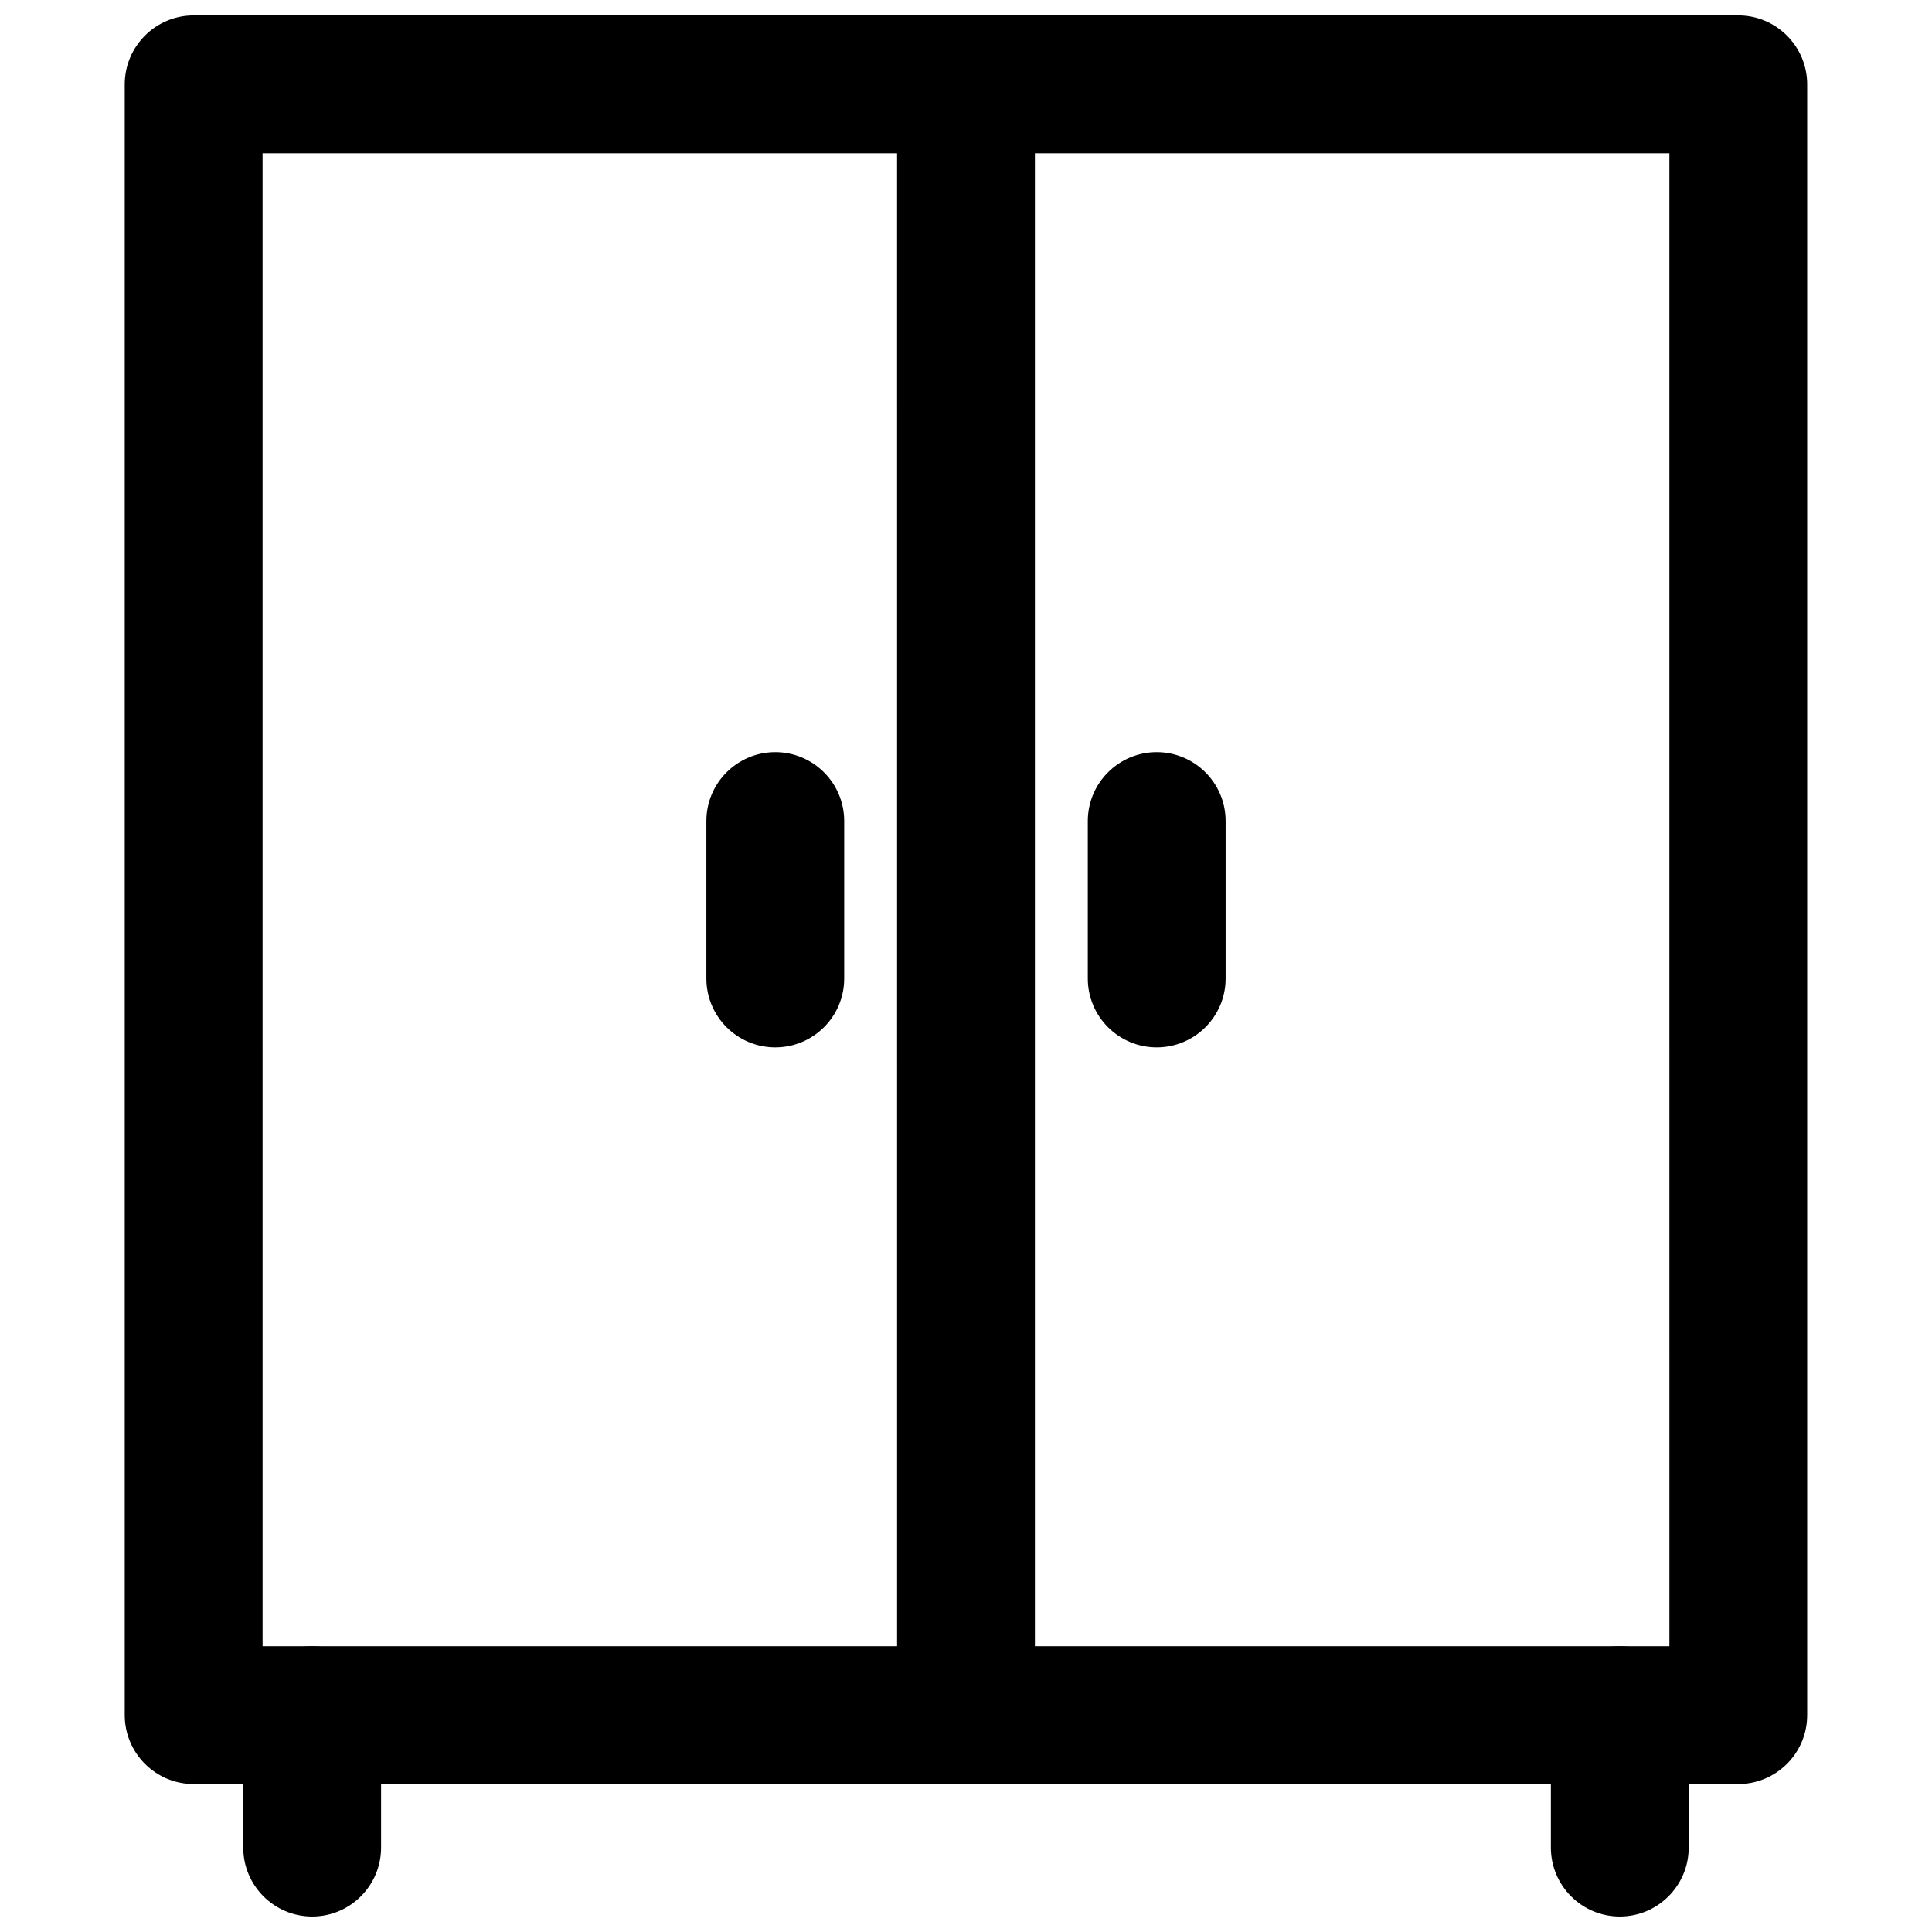
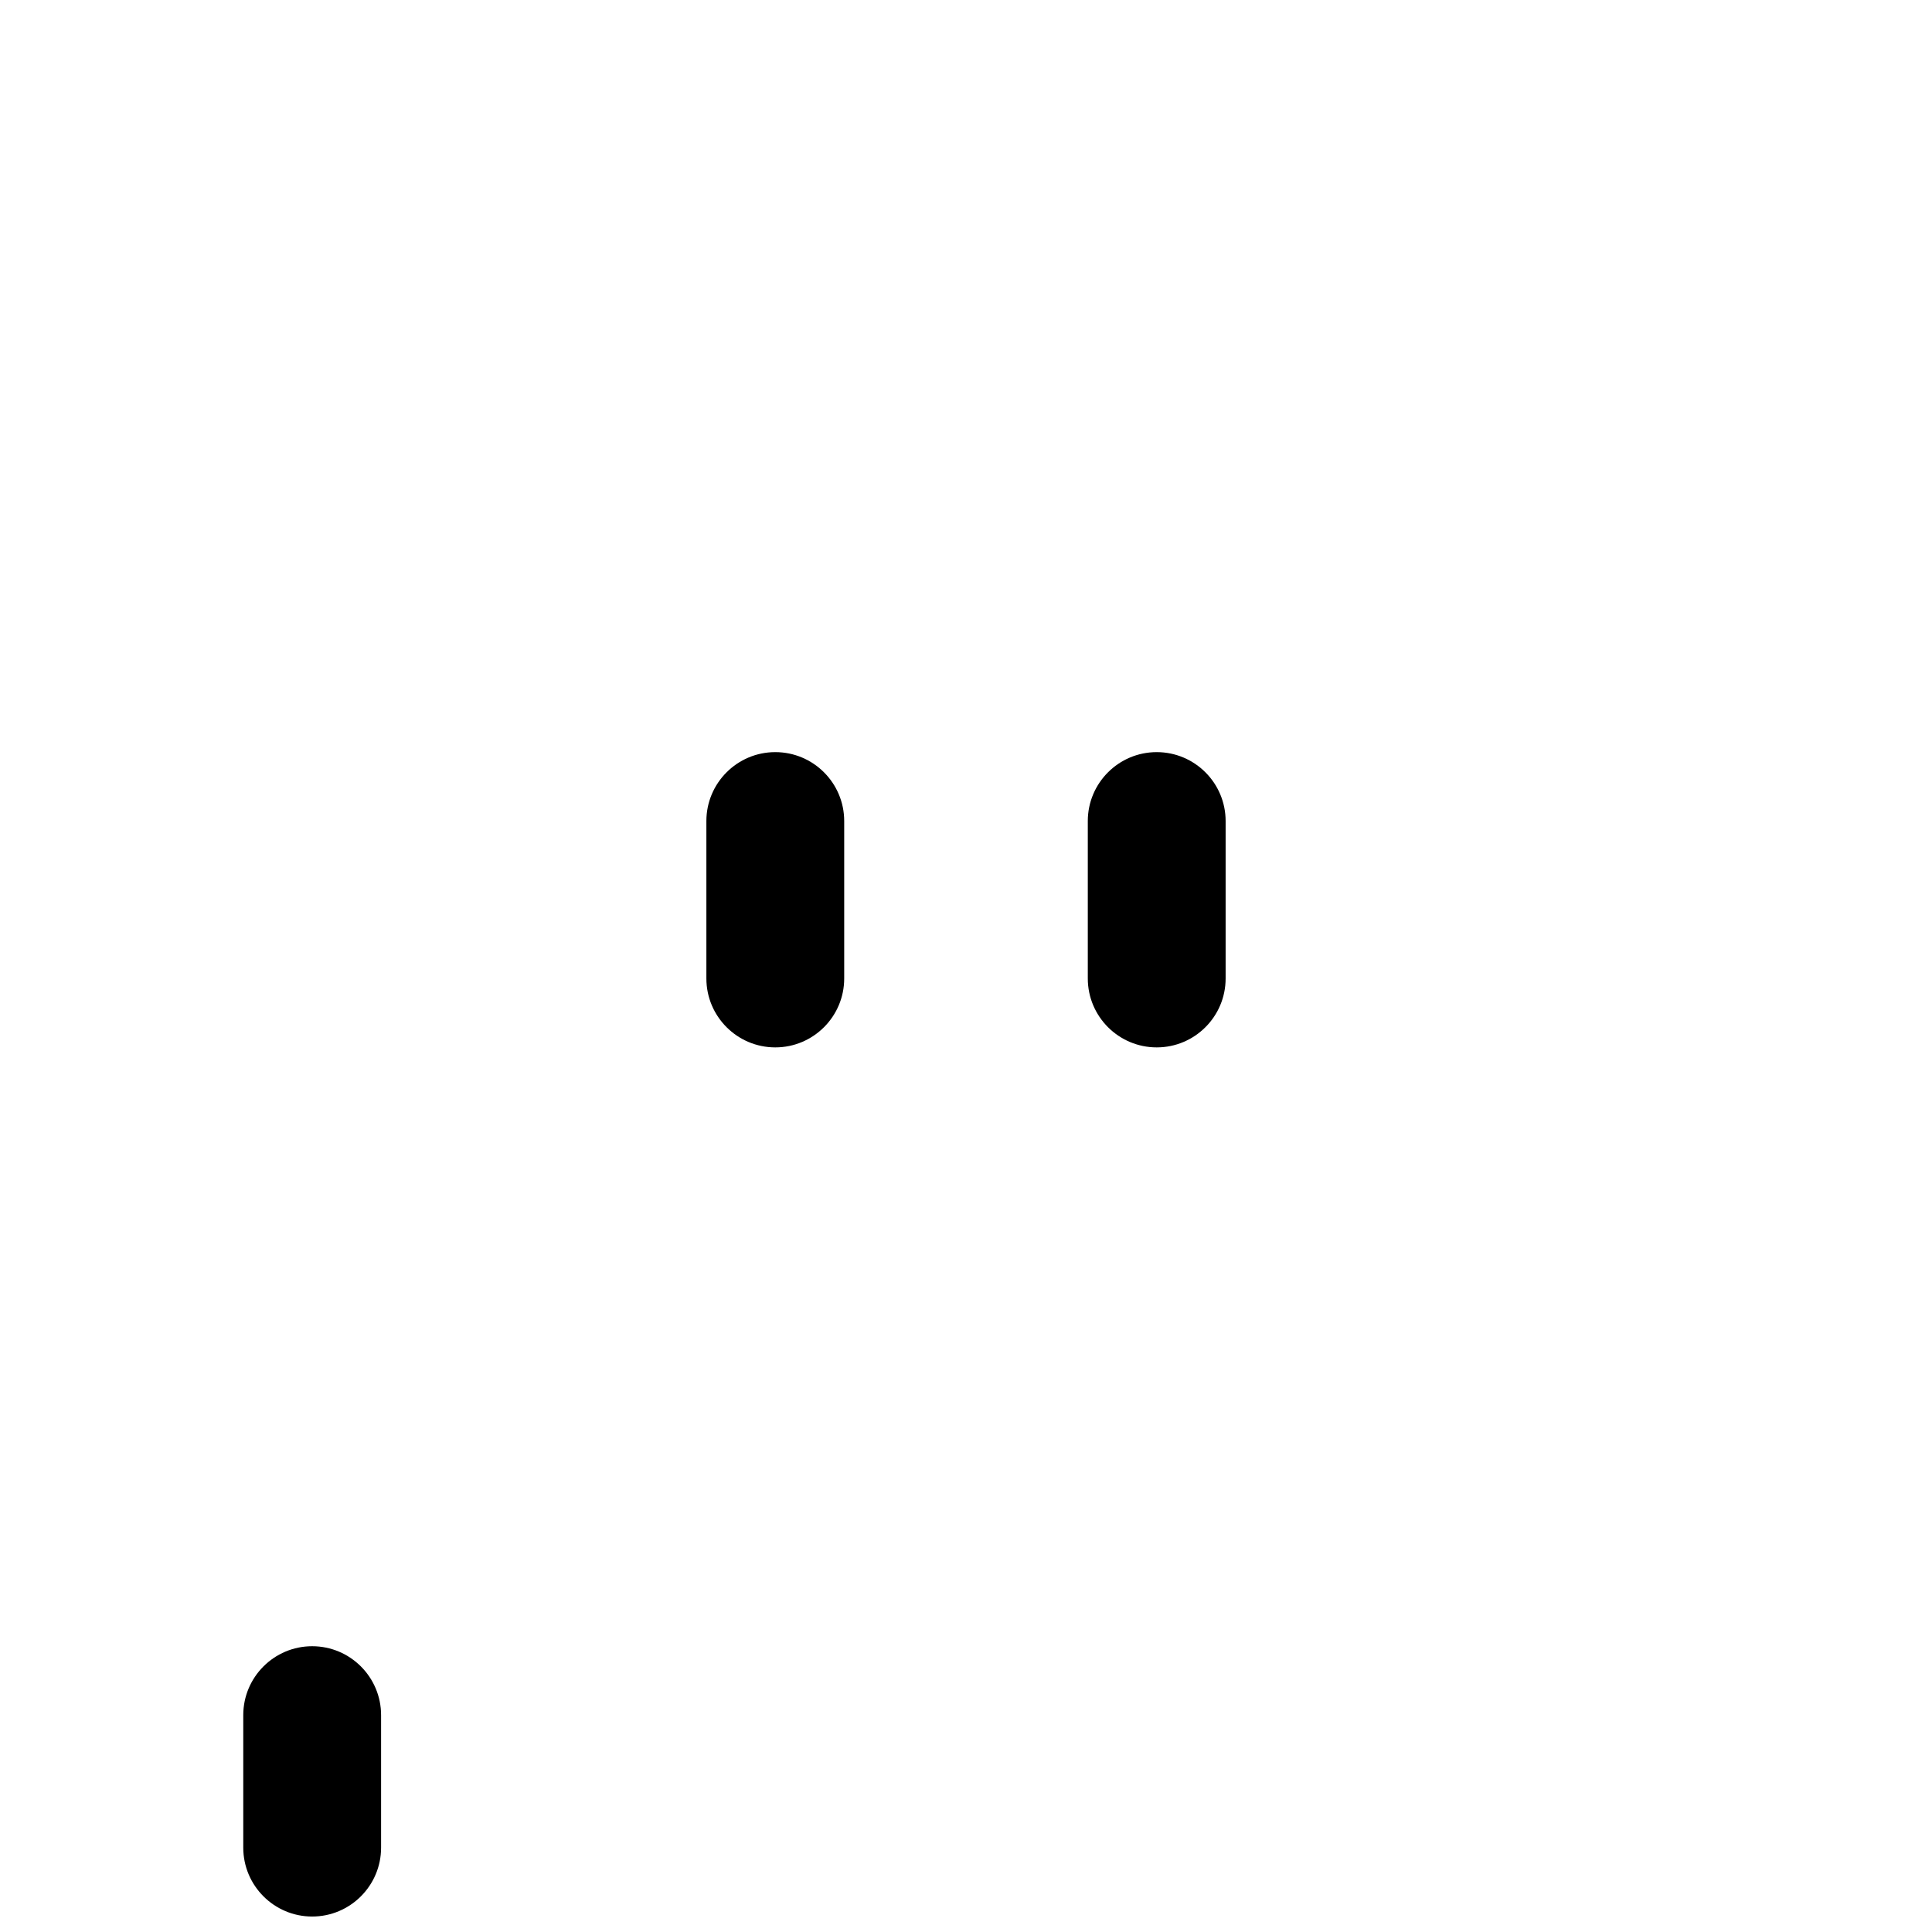
<svg xmlns="http://www.w3.org/2000/svg" width="800px" height="800px" version="1.1" viewBox="144 144 512 512">
  <defs>
    <clipPath id="d">
      <path d="m177 148.09h446v468.91h-446z" />
    </clipPath>
    <clipPath id="c">
      <path d="m381 148.09h38v468.91h-38z" />
    </clipPath>
    <clipPath id="b">
      <path d="m208 580h37v71.902h-37z" />
    </clipPath>
    <clipPath id="a">
-       <path d="m555 580h37v71.902h-37z" />
-     </clipPath>
+       </clipPath>
  </defs>
  <g clip-path="url(#d)">
-     <path d="m604.67 616.79h-409.35c-10.078 0-18.262-8.188-18.262-18.262v-432.18c0-10.074 8.188-18.262 18.262-18.262h409.34c10.078 0 18.262 8.188 18.262 18.262v432.18c0.004 10.074-8.184 18.262-18.258 18.262zm-391.08-36.523h372.82l-0.004-395.65h-372.82z" />
-   </g>
+     </g>
  <g clip-path="url(#c)">
-     <path d="m400 616.79c-10.078 0-18.262-8.188-18.262-18.262l-0.004-432.18c0-10.074 8.188-18.262 18.266-18.262s18.262 8.188 18.262 18.262v432.18c0 10.074-8.188 18.262-18.262 18.262z" />
-   </g>
+     </g>
  <g clip-path="url(#b)">
    <path d="m226.73 651.9c-10.078 0-18.262-8.188-18.262-18.262v-35.109c0-10.078 8.188-18.262 18.262-18.262 10.078 0 18.262 8.188 18.262 18.262v35.109c0.004 10.074-8.184 18.262-18.262 18.262z" />
  </g>
  <g clip-path="url(#a)">
    <path d="m573.26 651.9c-10.078 0-18.262-8.188-18.262-18.262v-35.109c0-10.078 8.188-18.262 18.262-18.262 10.078 0 18.262 8.188 18.262 18.262v35.109c0 10.074-8.184 18.262-18.262 18.262z" />
  </g>
  <path d="m450.54 421.57c-10.078 0-18.262-8.188-18.262-18.262v-41.723c0-10.078 8.188-18.262 18.262-18.262 10.078 0 18.262 8.188 18.262 18.262v41.723c0.004 10.078-8.184 18.262-18.262 18.262z" />
  <path d="m349.46 421.57c-10.078 0-18.262-8.188-18.262-18.262v-41.723c0-10.078 8.188-18.262 18.262-18.262 10.078 0 18.262 8.188 18.262 18.262v41.723c0 10.078-8.188 18.262-18.262 18.262z" />
</svg>